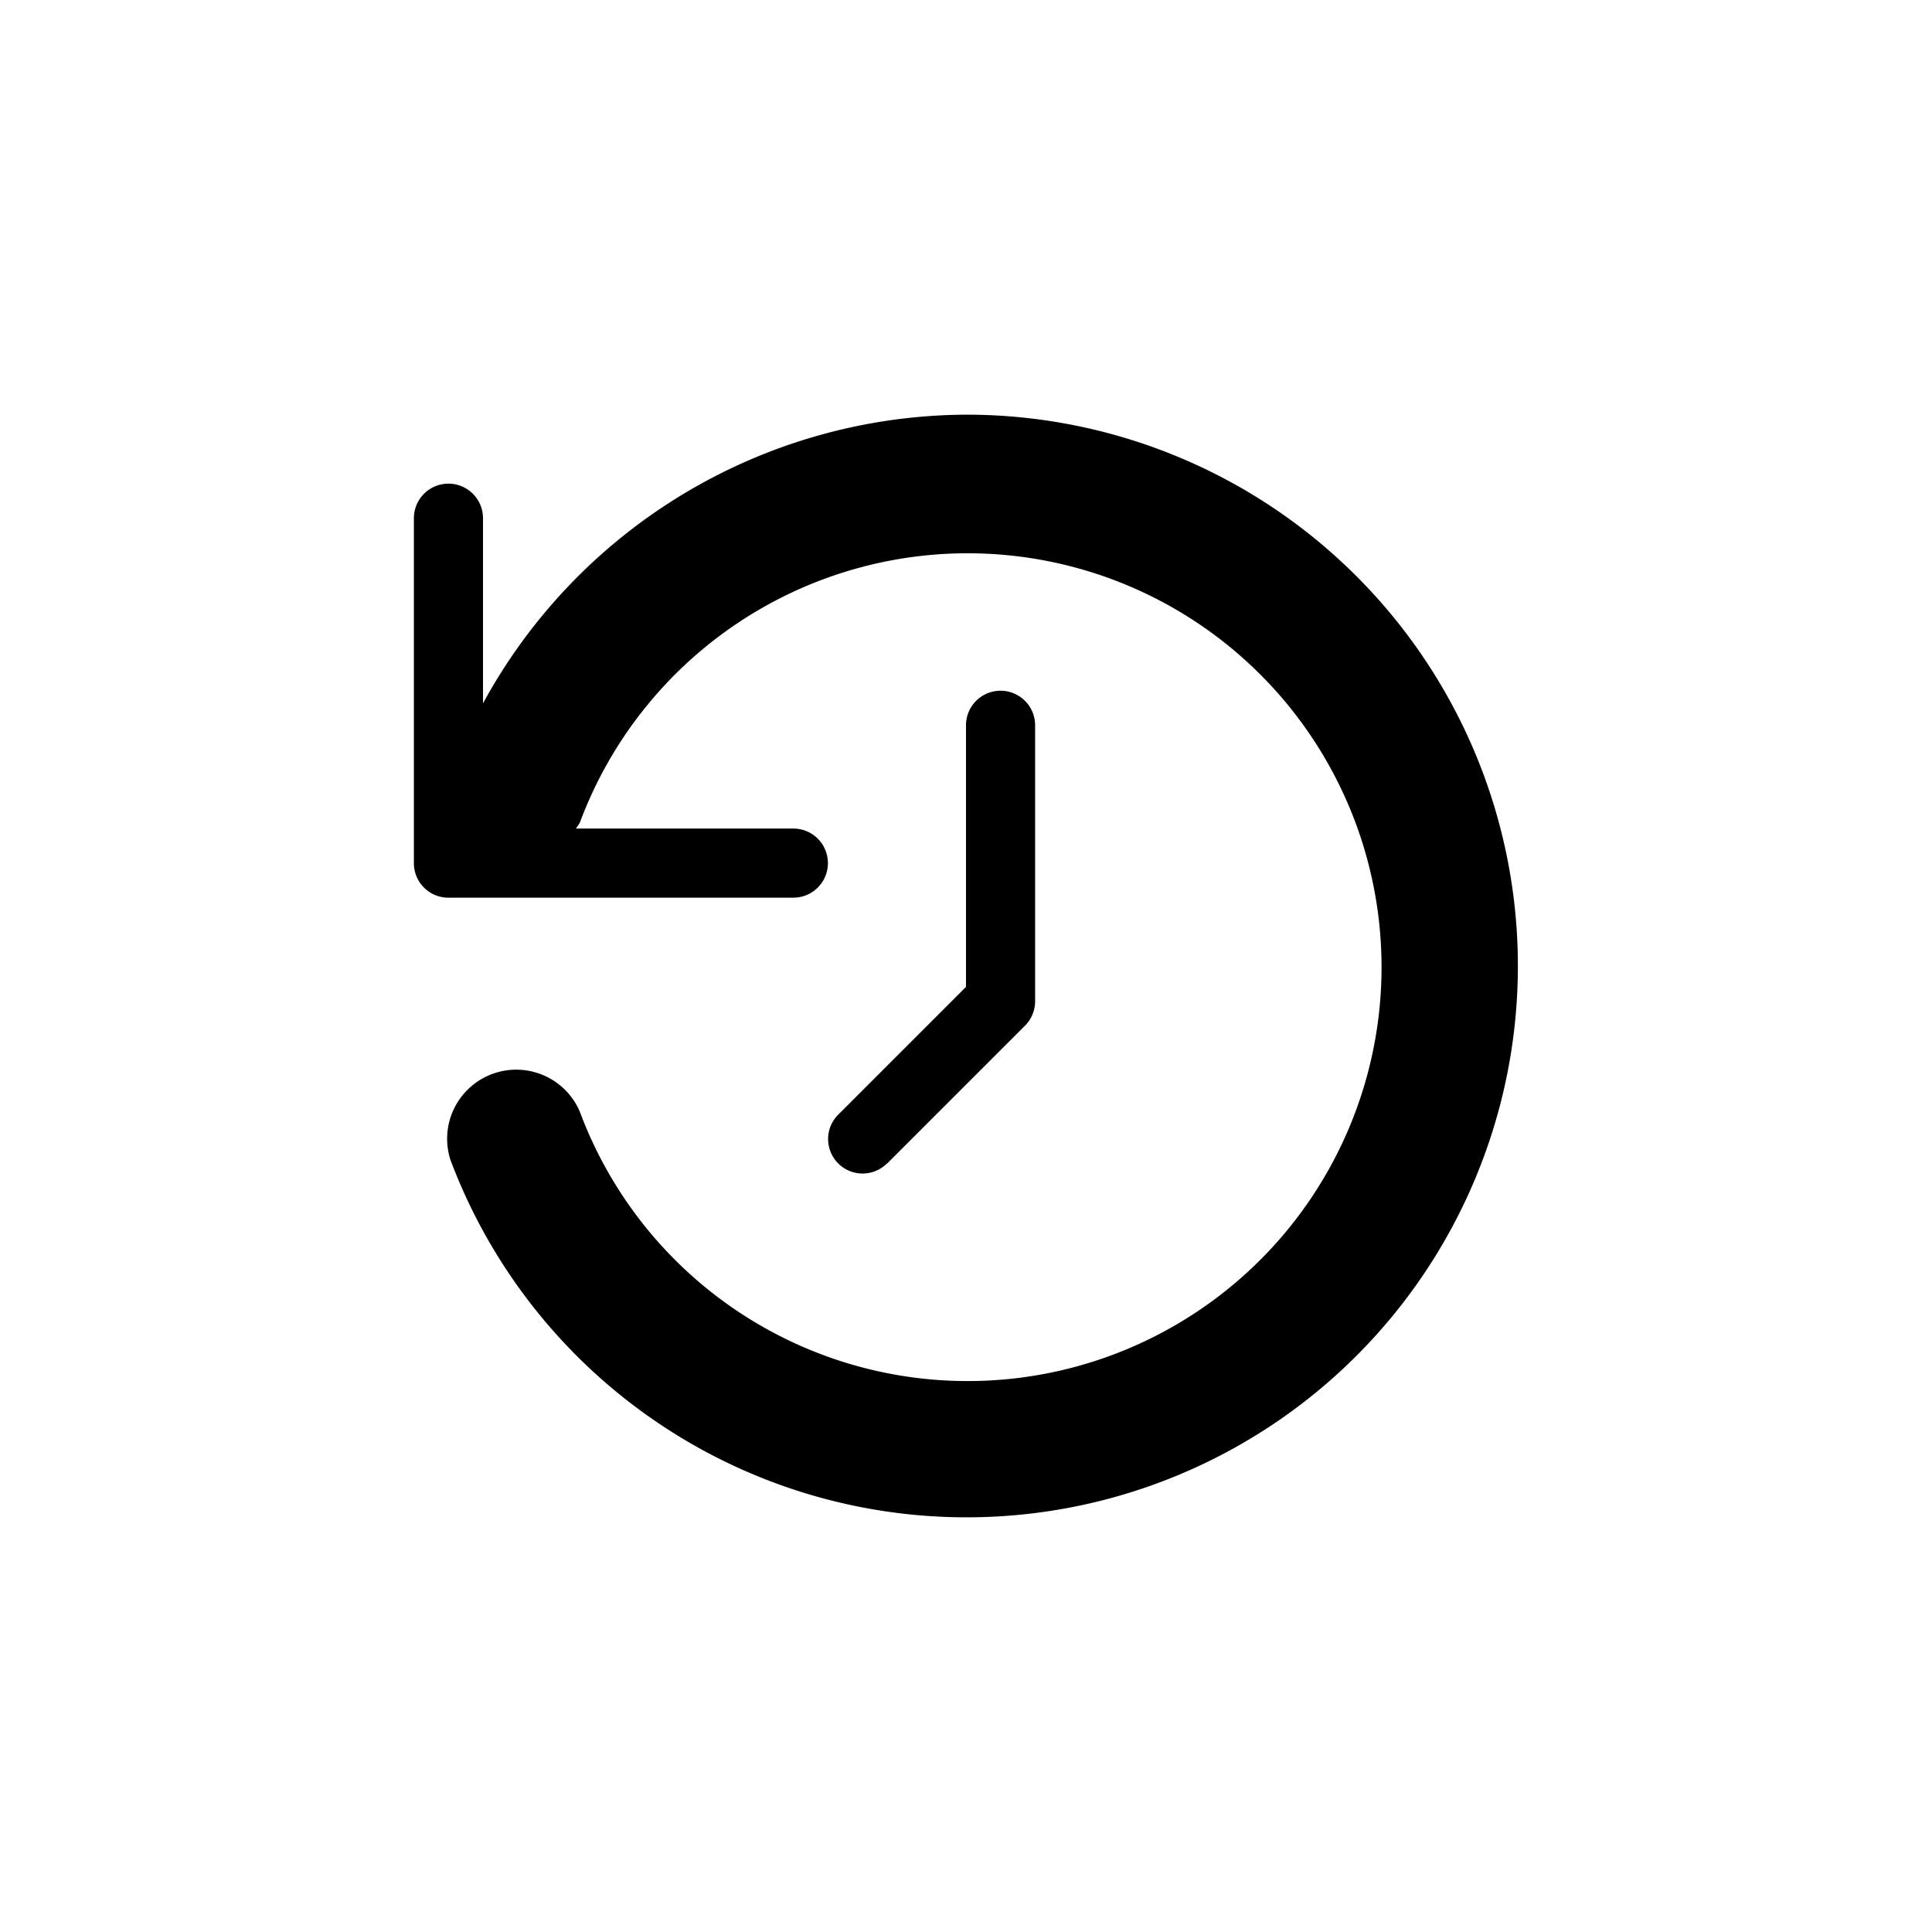
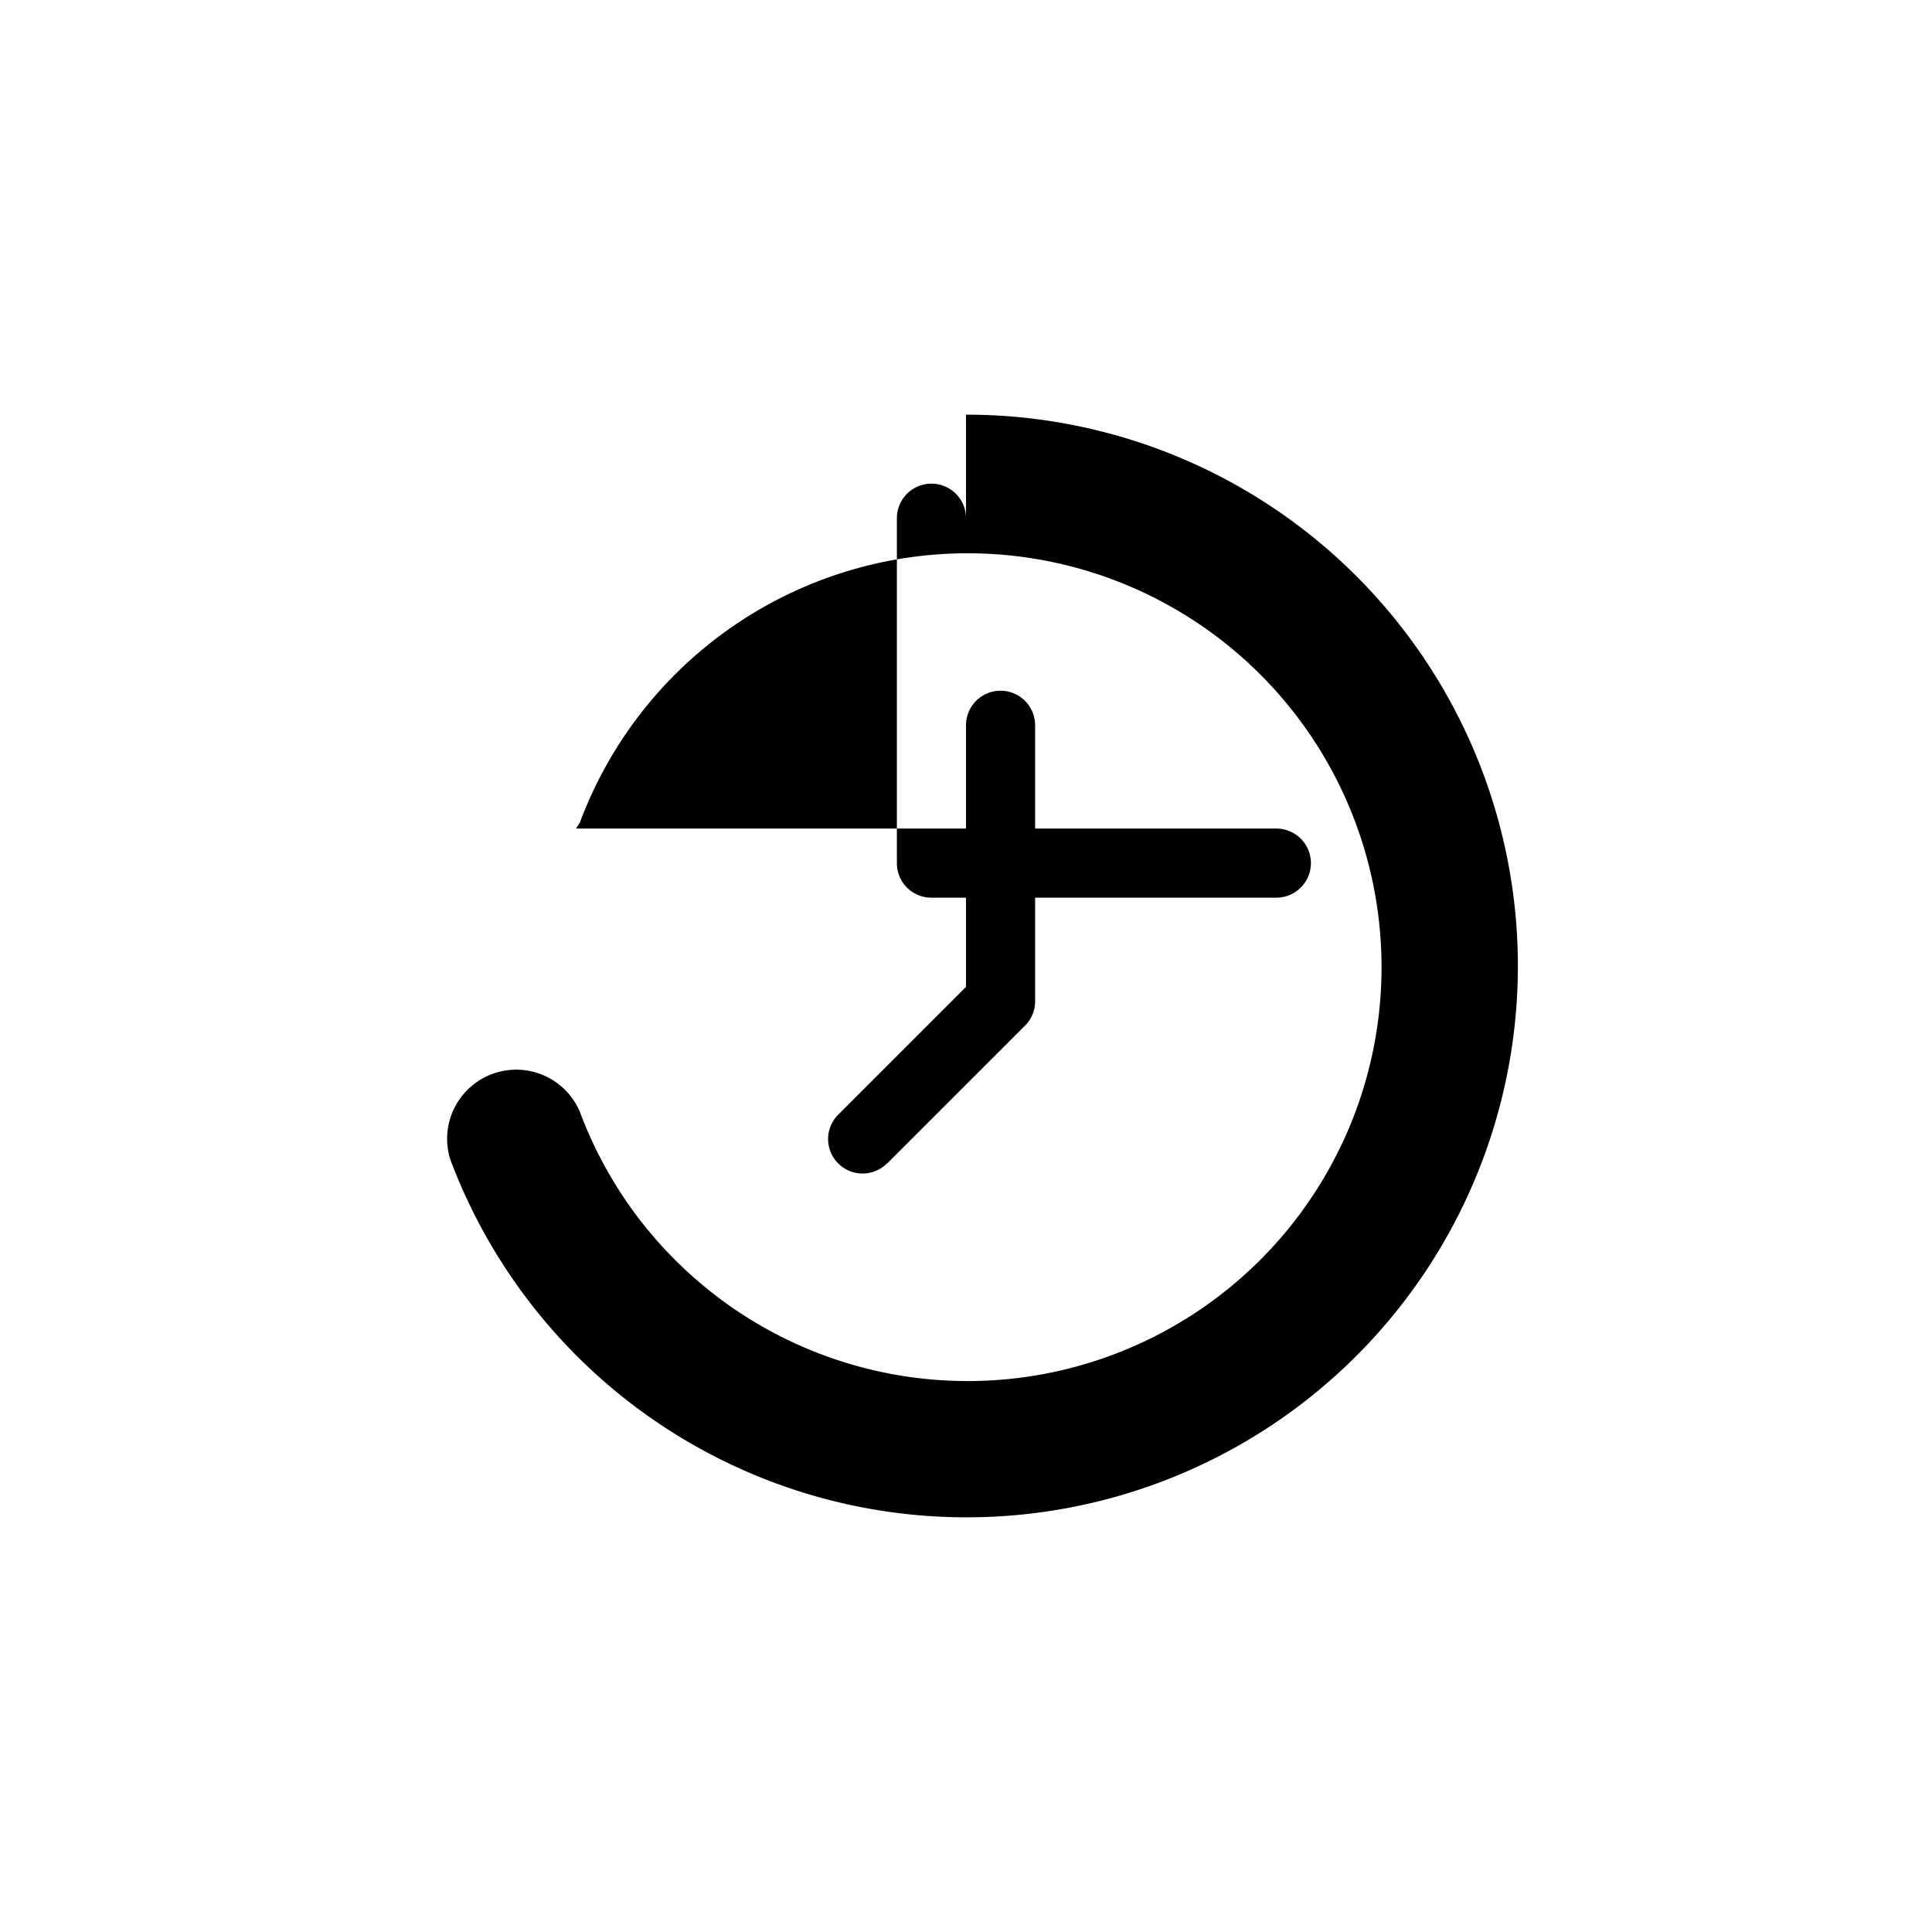
<svg xmlns="http://www.w3.org/2000/svg" width="28" height="28" viewBox="0 0 7.408 7.408" version="1.1" id="svg8">
  <defs id="defs2" />
  <g id="layer1">
    <g id="arrow-with-bar" fill="currentColor" transform="scale(0.265)">
      
      
    </g>
-     <path fill="currentColor" d="M 3.401,4.462 3.93,3.933 a 0.132,0.132 0 0 0 0.039,-0.094 V 2.781 a 0.132,0.132 0 0 0 -0.265,0 V 3.784 L 3.214,4.274 A 0.132,0.132 0 1 0 3.401,4.461 Z M 3.704,1.59 A 2.12,2.12 0 0 0 1.852,2.697 V 1.987 a 0.132,0.132 0 0 0 -0.265,0 v 1.323 a 0.132,0.132 0 0 0 0.132,0.132 h 1.323 a 0.132,0.132 0 0 0 0,-0.265 H 2.208 a 0.248,0.248 0 0 0 0.015,-0.022 1.587,1.587 0 1 1 0,1.107 0.265,0.265 0 0 0 -0.496,0.185 2.114,2.114 0 1 0 1.977,-2.857 z" id="path963" />
+     <path fill="currentColor" d="M 3.401,4.462 3.93,3.933 a 0.132,0.132 0 0 0 0.039,-0.094 V 2.781 a 0.132,0.132 0 0 0 -0.265,0 V 3.784 L 3.214,4.274 A 0.132,0.132 0 1 0 3.401,4.461 Z M 3.704,1.59 V 1.987 a 0.132,0.132 0 0 0 -0.265,0 v 1.323 a 0.132,0.132 0 0 0 0.132,0.132 h 1.323 a 0.132,0.132 0 0 0 0,-0.265 H 2.208 a 0.248,0.248 0 0 0 0.015,-0.022 1.587,1.587 0 1 1 0,1.107 0.265,0.265 0 0 0 -0.496,0.185 2.114,2.114 0 1 0 1.977,-2.857 z" id="path963" />
  </g>
</svg>